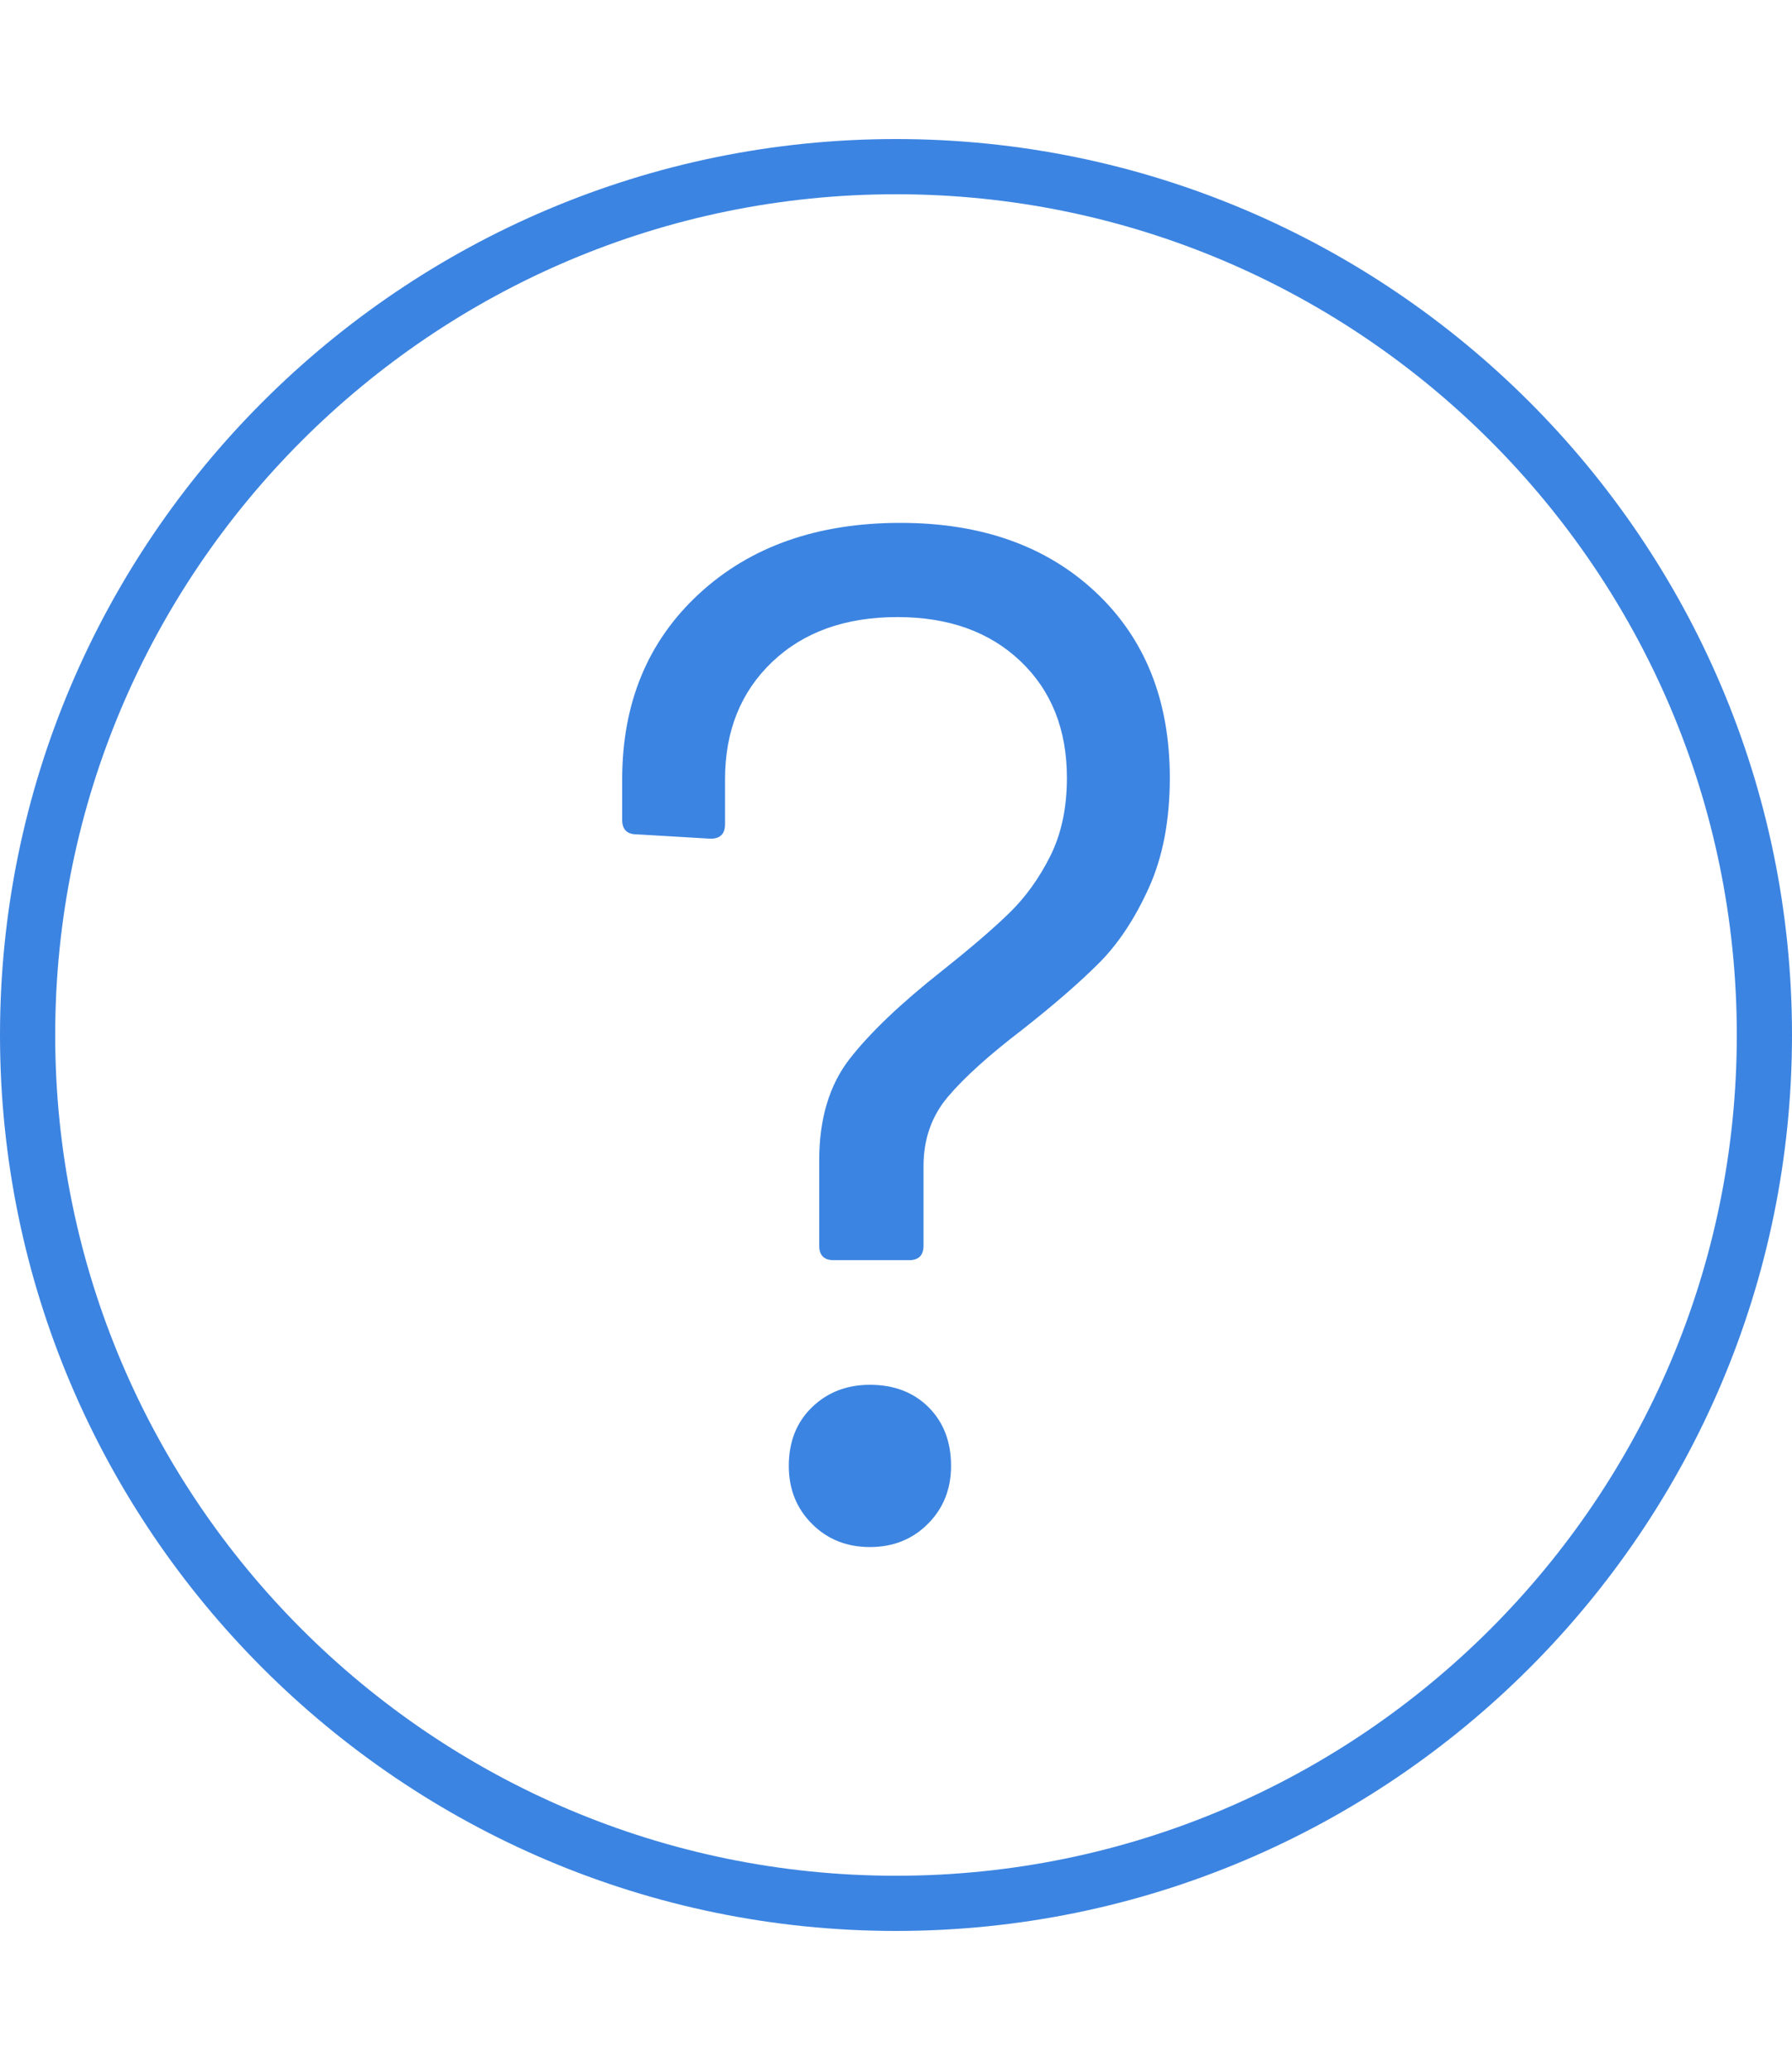
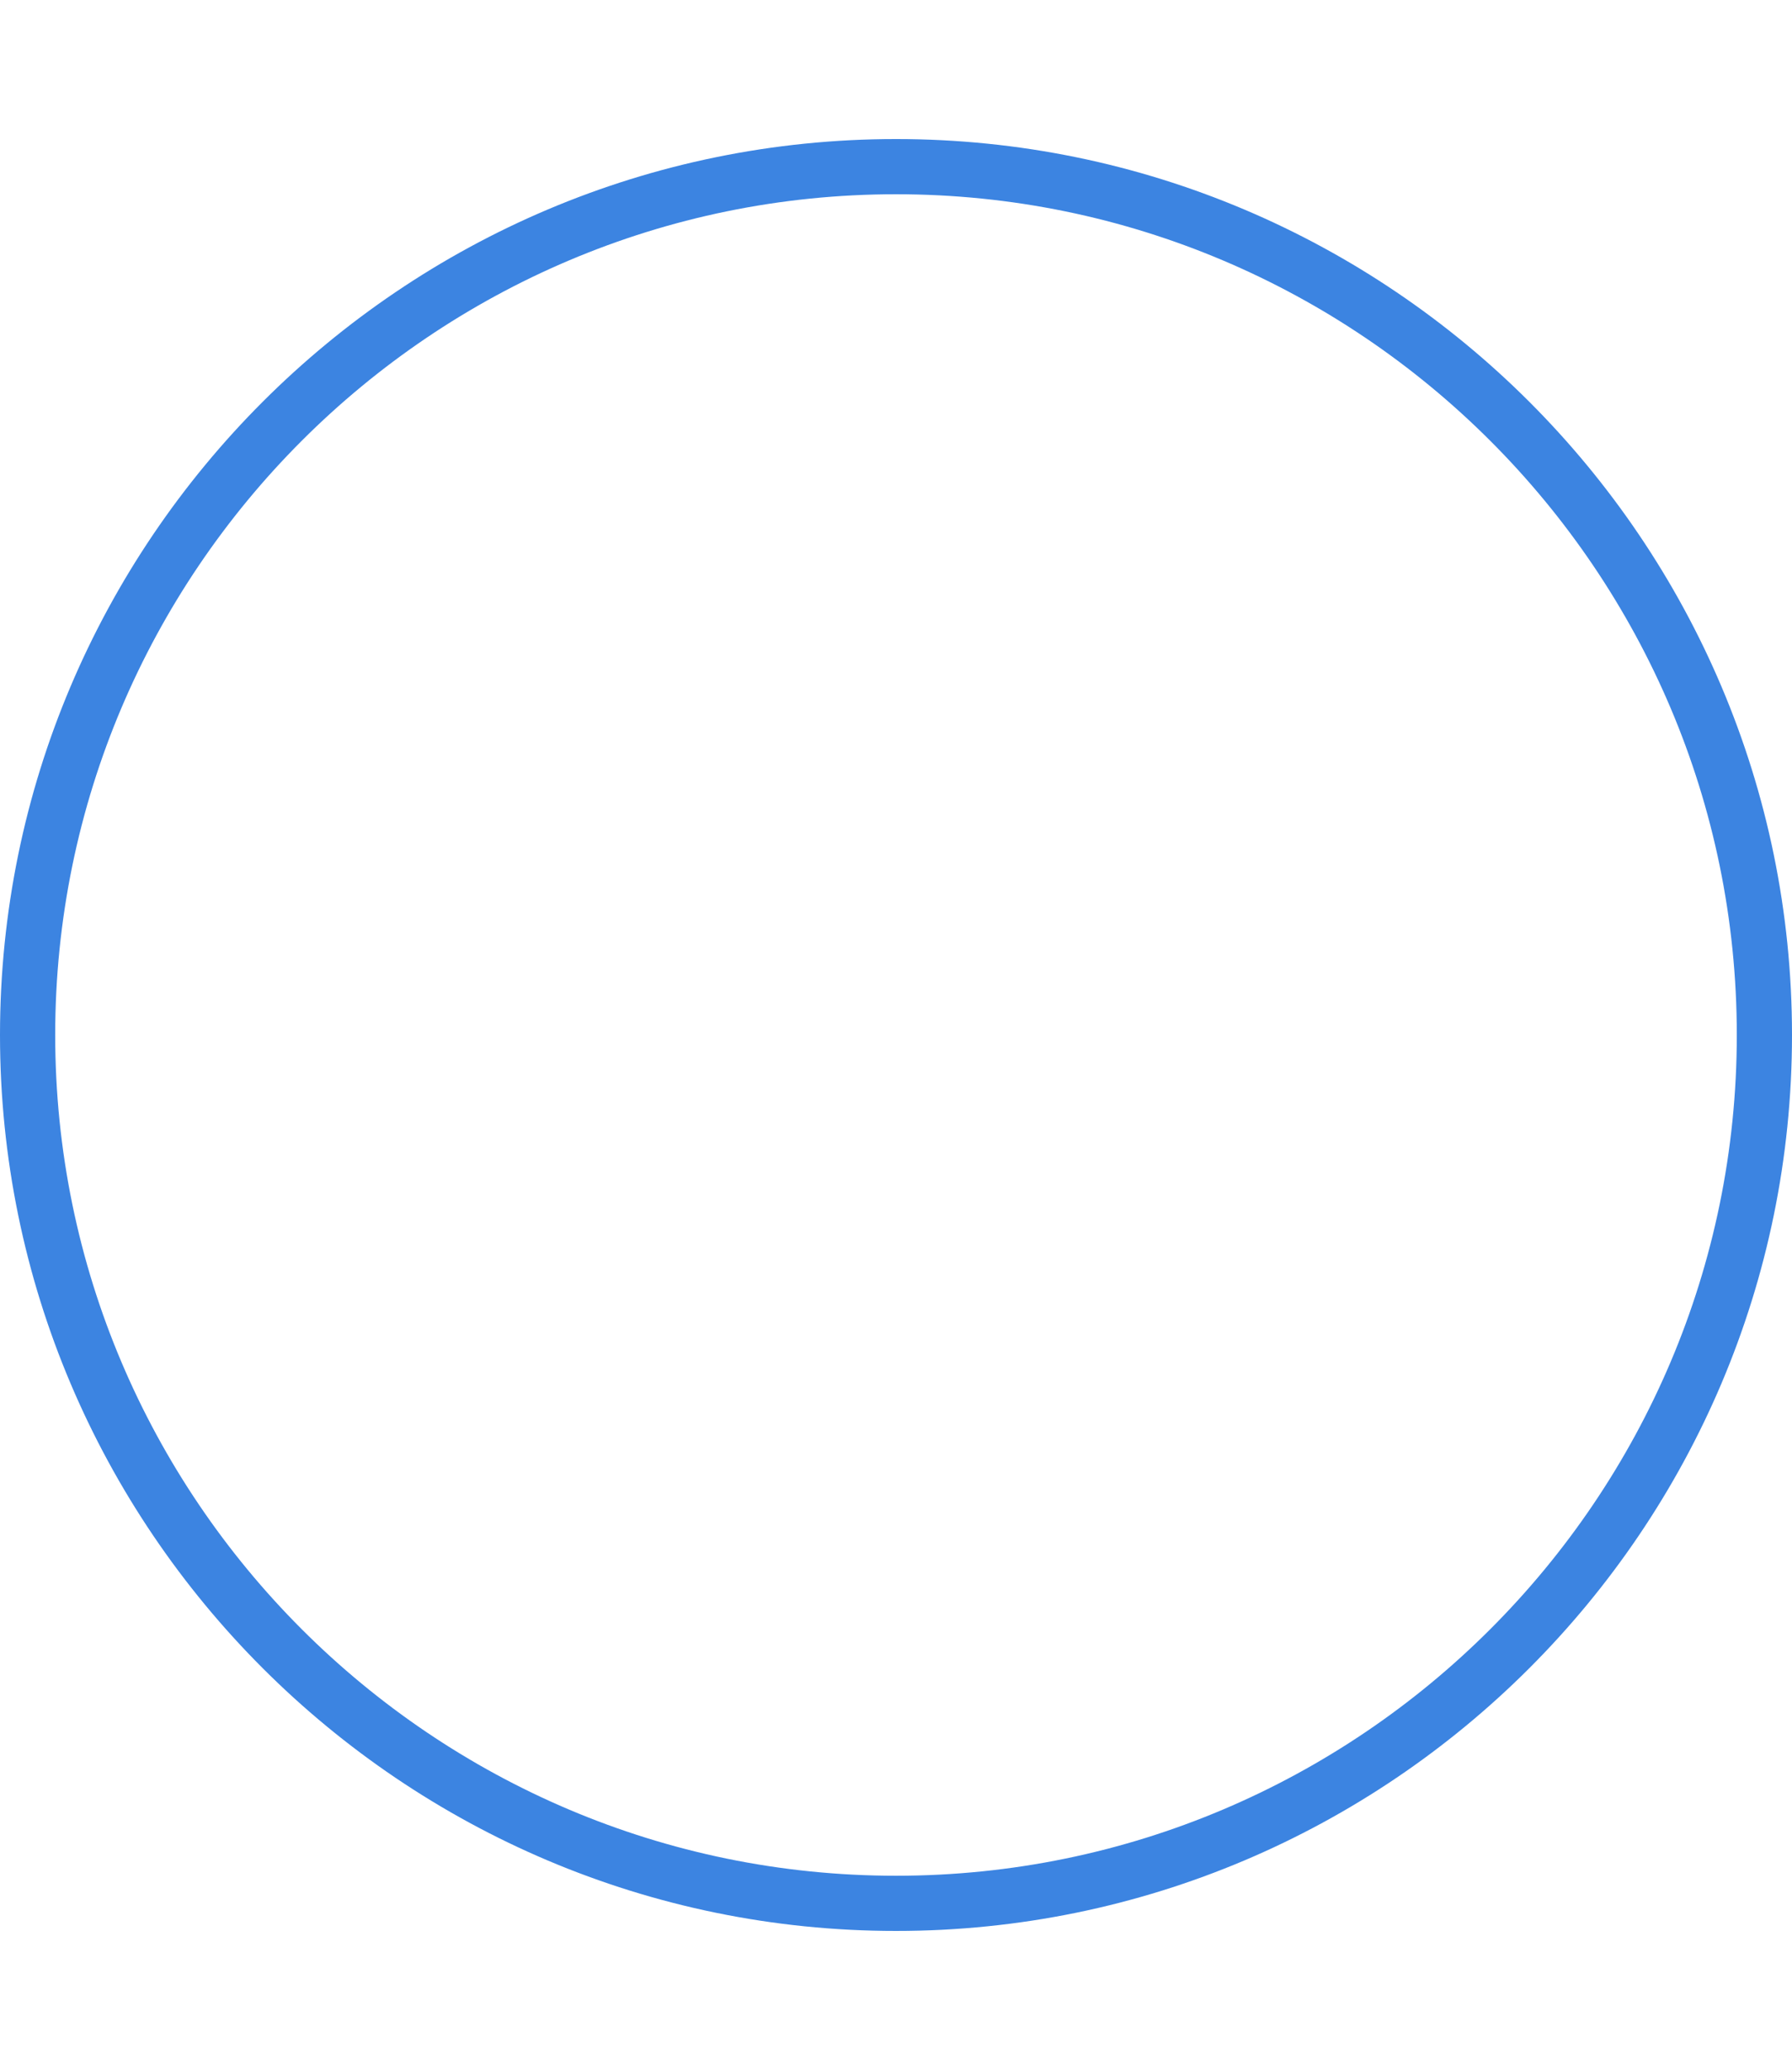
<svg xmlns="http://www.w3.org/2000/svg" id="Layer_2" viewBox="0 0 64.924 64.924" height="75">
  <defs>
    <style>.cls-1{fill:#3c84e1;}</style>
  </defs>
  <g id="Layer_1-2">
    <path class="cls-1" d="M32.462,64.924C14.562,64.924,0,50.361,0,32.462S14.562,0,32.462,0s32.462,14.562,32.462,32.462-14.562,32.462-32.462,32.462ZM32.462,2C15.665,2,2,15.665,2,32.462s13.665,30.462,30.462,30.462,30.462-13.665,30.462-30.462S49.259,2,32.462,2Z" />
-     <path class="cls-1" d="M29.68,40.098v-3.096c0-1.504.367-2.729,1.102-3.674.735-.945,1.854-2.012,3.359-3.201,1.014-.805,1.819-1.496,2.414-2.073.594-.578,1.093-1.268,1.496-2.074.402-.804.603-1.749.603-2.834,0-1.749-.56-3.158-1.679-4.225-1.12-1.067-2.607-1.601-4.461-1.601-1.889,0-3.403.543-4.54,1.627-1.137,1.085-1.706,2.502-1.706,4.251v1.627c0,.35-.176.525-.525.525l-2.676-.158c-.35,0-.525-.174-.525-.525v-1.47c0-2.763.927-5.003,2.782-6.718,1.855-1.714,4.286-2.572,7.296-2.572,2.939,0,5.301.84,7.085,2.52,1.784,1.679,2.677,3.919,2.677,6.718,0,1.54-.254,2.869-.761,3.989-.508,1.12-1.111,2.03-1.811,2.729-.7.7-1.627,1.505-2.782,2.414-1.19.91-2.083,1.715-2.677,2.414-.595.7-.892,1.54-.892,2.519v2.886c0,.35-.176.525-.525.525h-2.729c-.35,0-.525-.175-.525-.525ZM29.418,50.175c-.56-.559-.84-1.26-.84-2.1,0-.874.28-1.583.84-2.125.559-.542,1.26-.814,2.099-.814.874,0,1.583.272,2.126.814.542.543.814,1.251.814,2.125,0,.84-.281,1.54-.84,2.1s-1.26.84-2.1.84-1.54-.28-2.099-.84Z" />
  </g>
</svg>